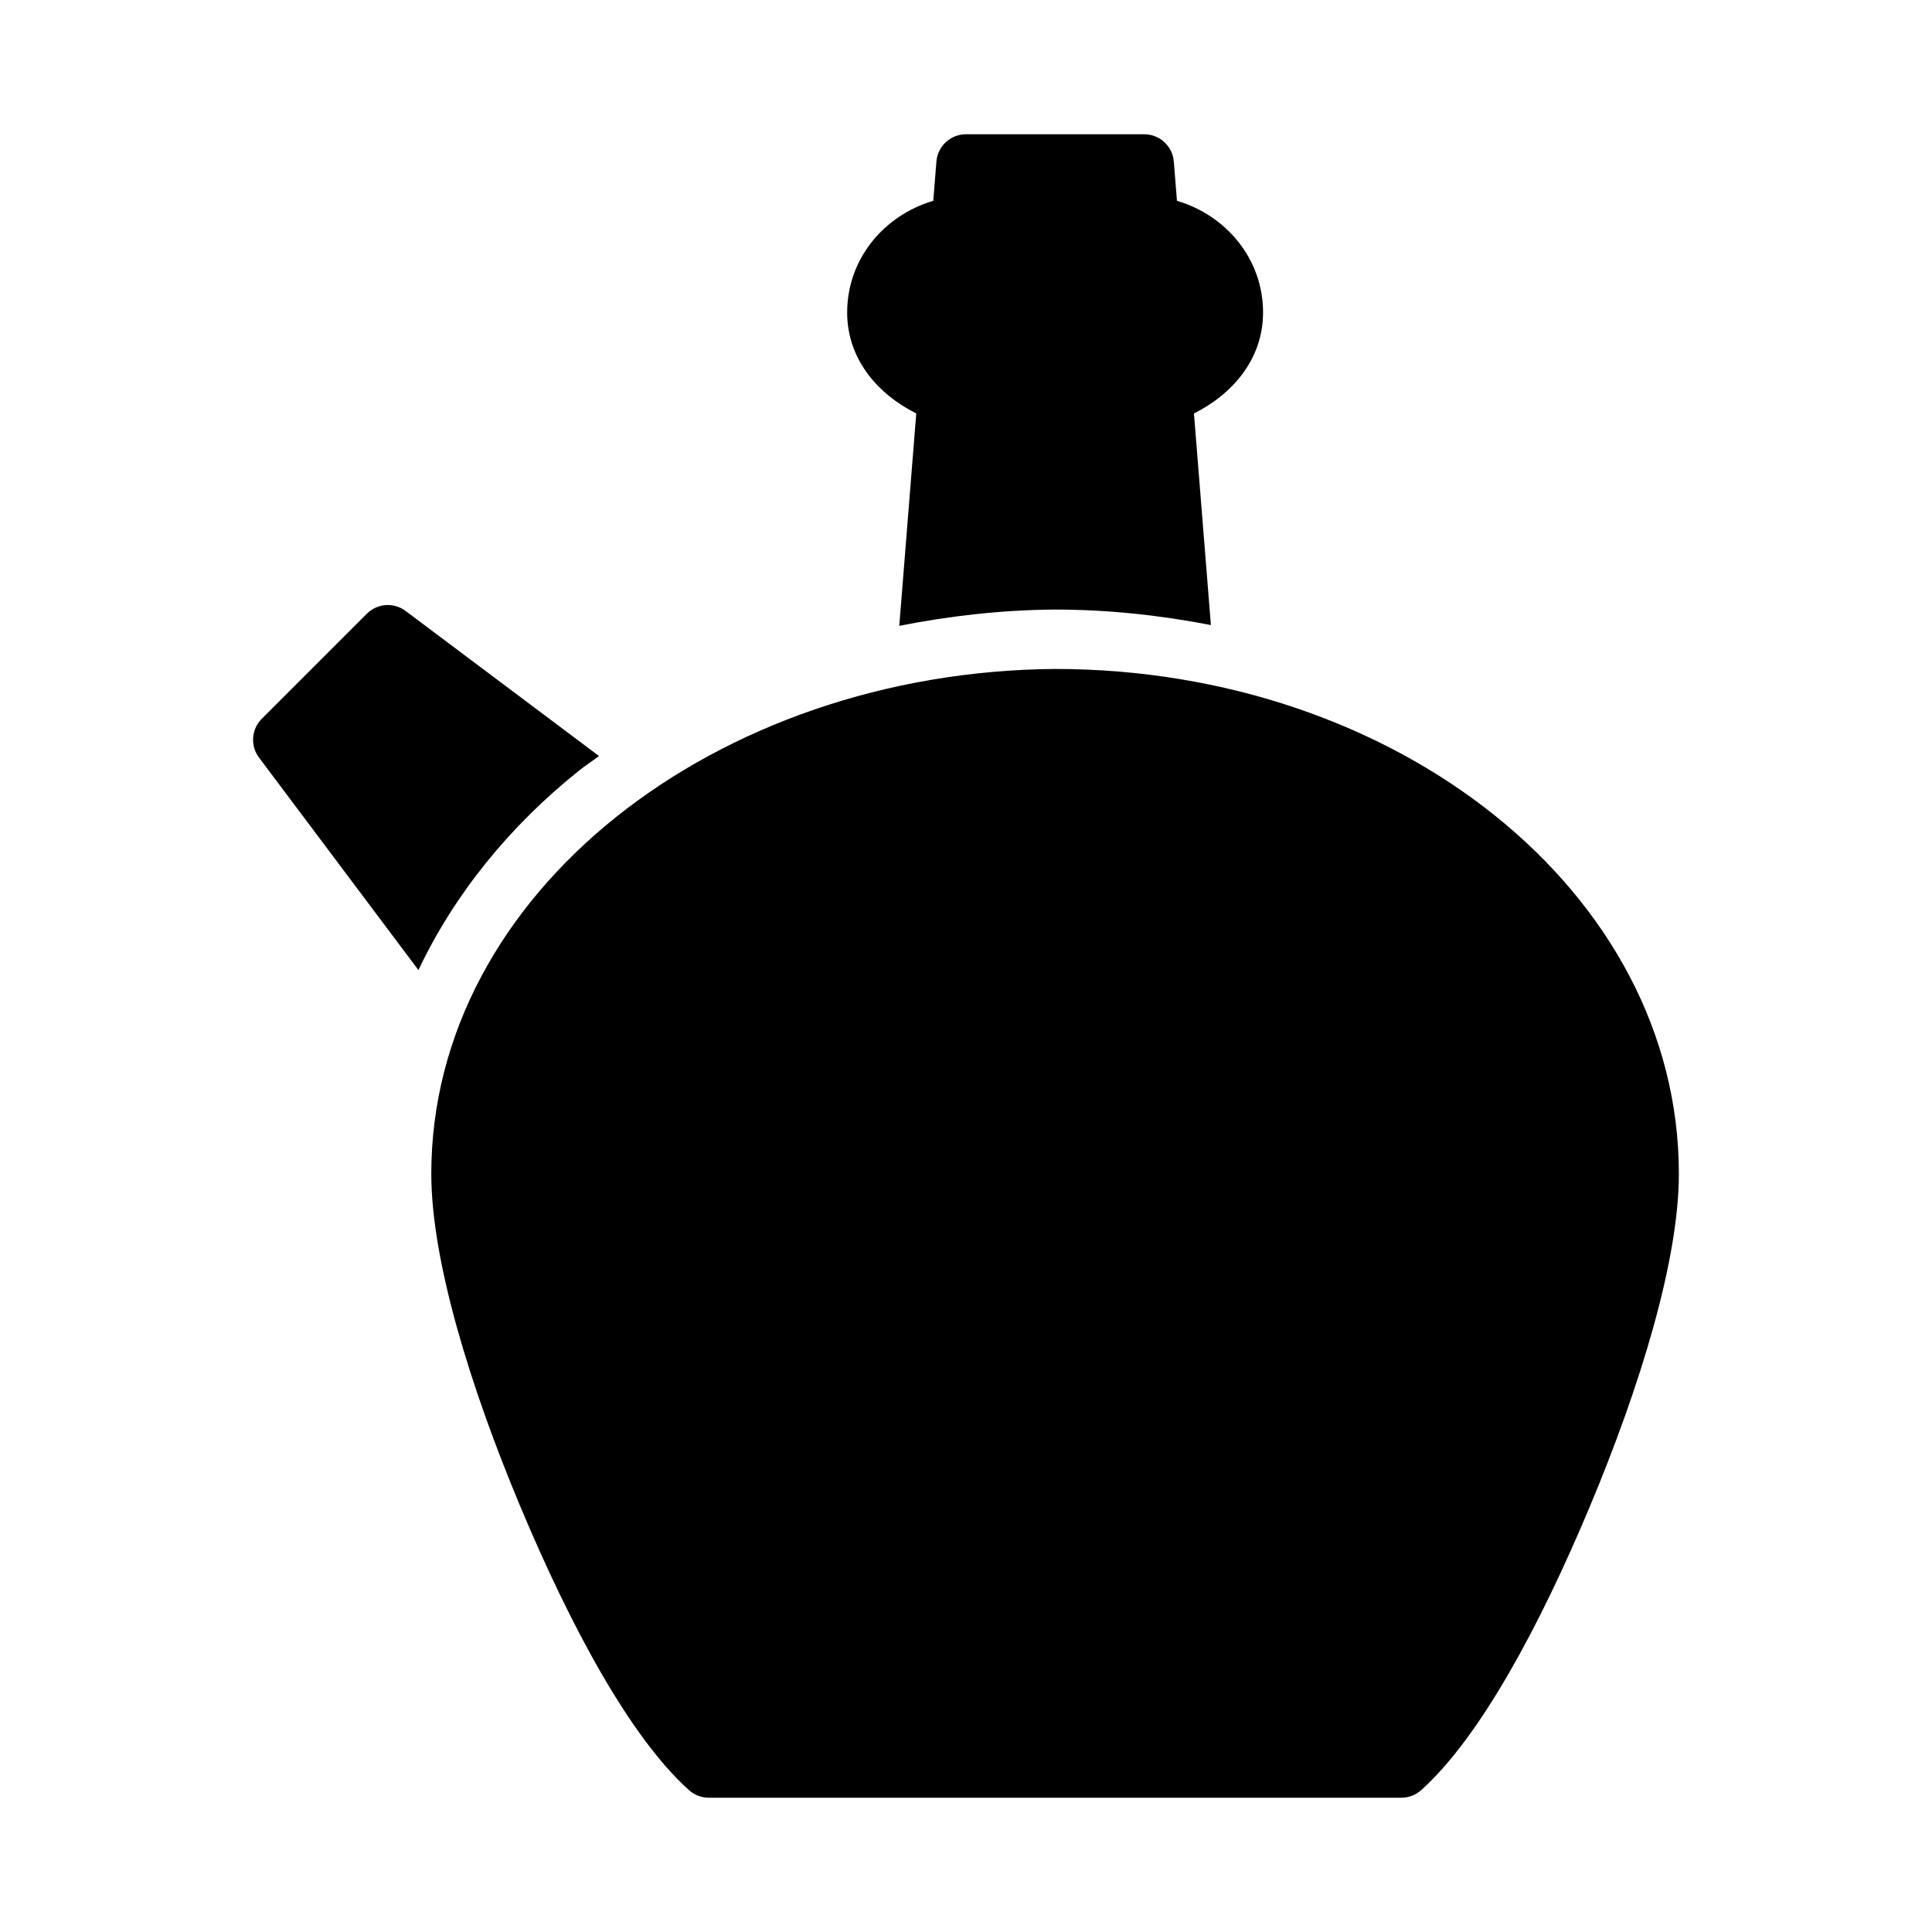
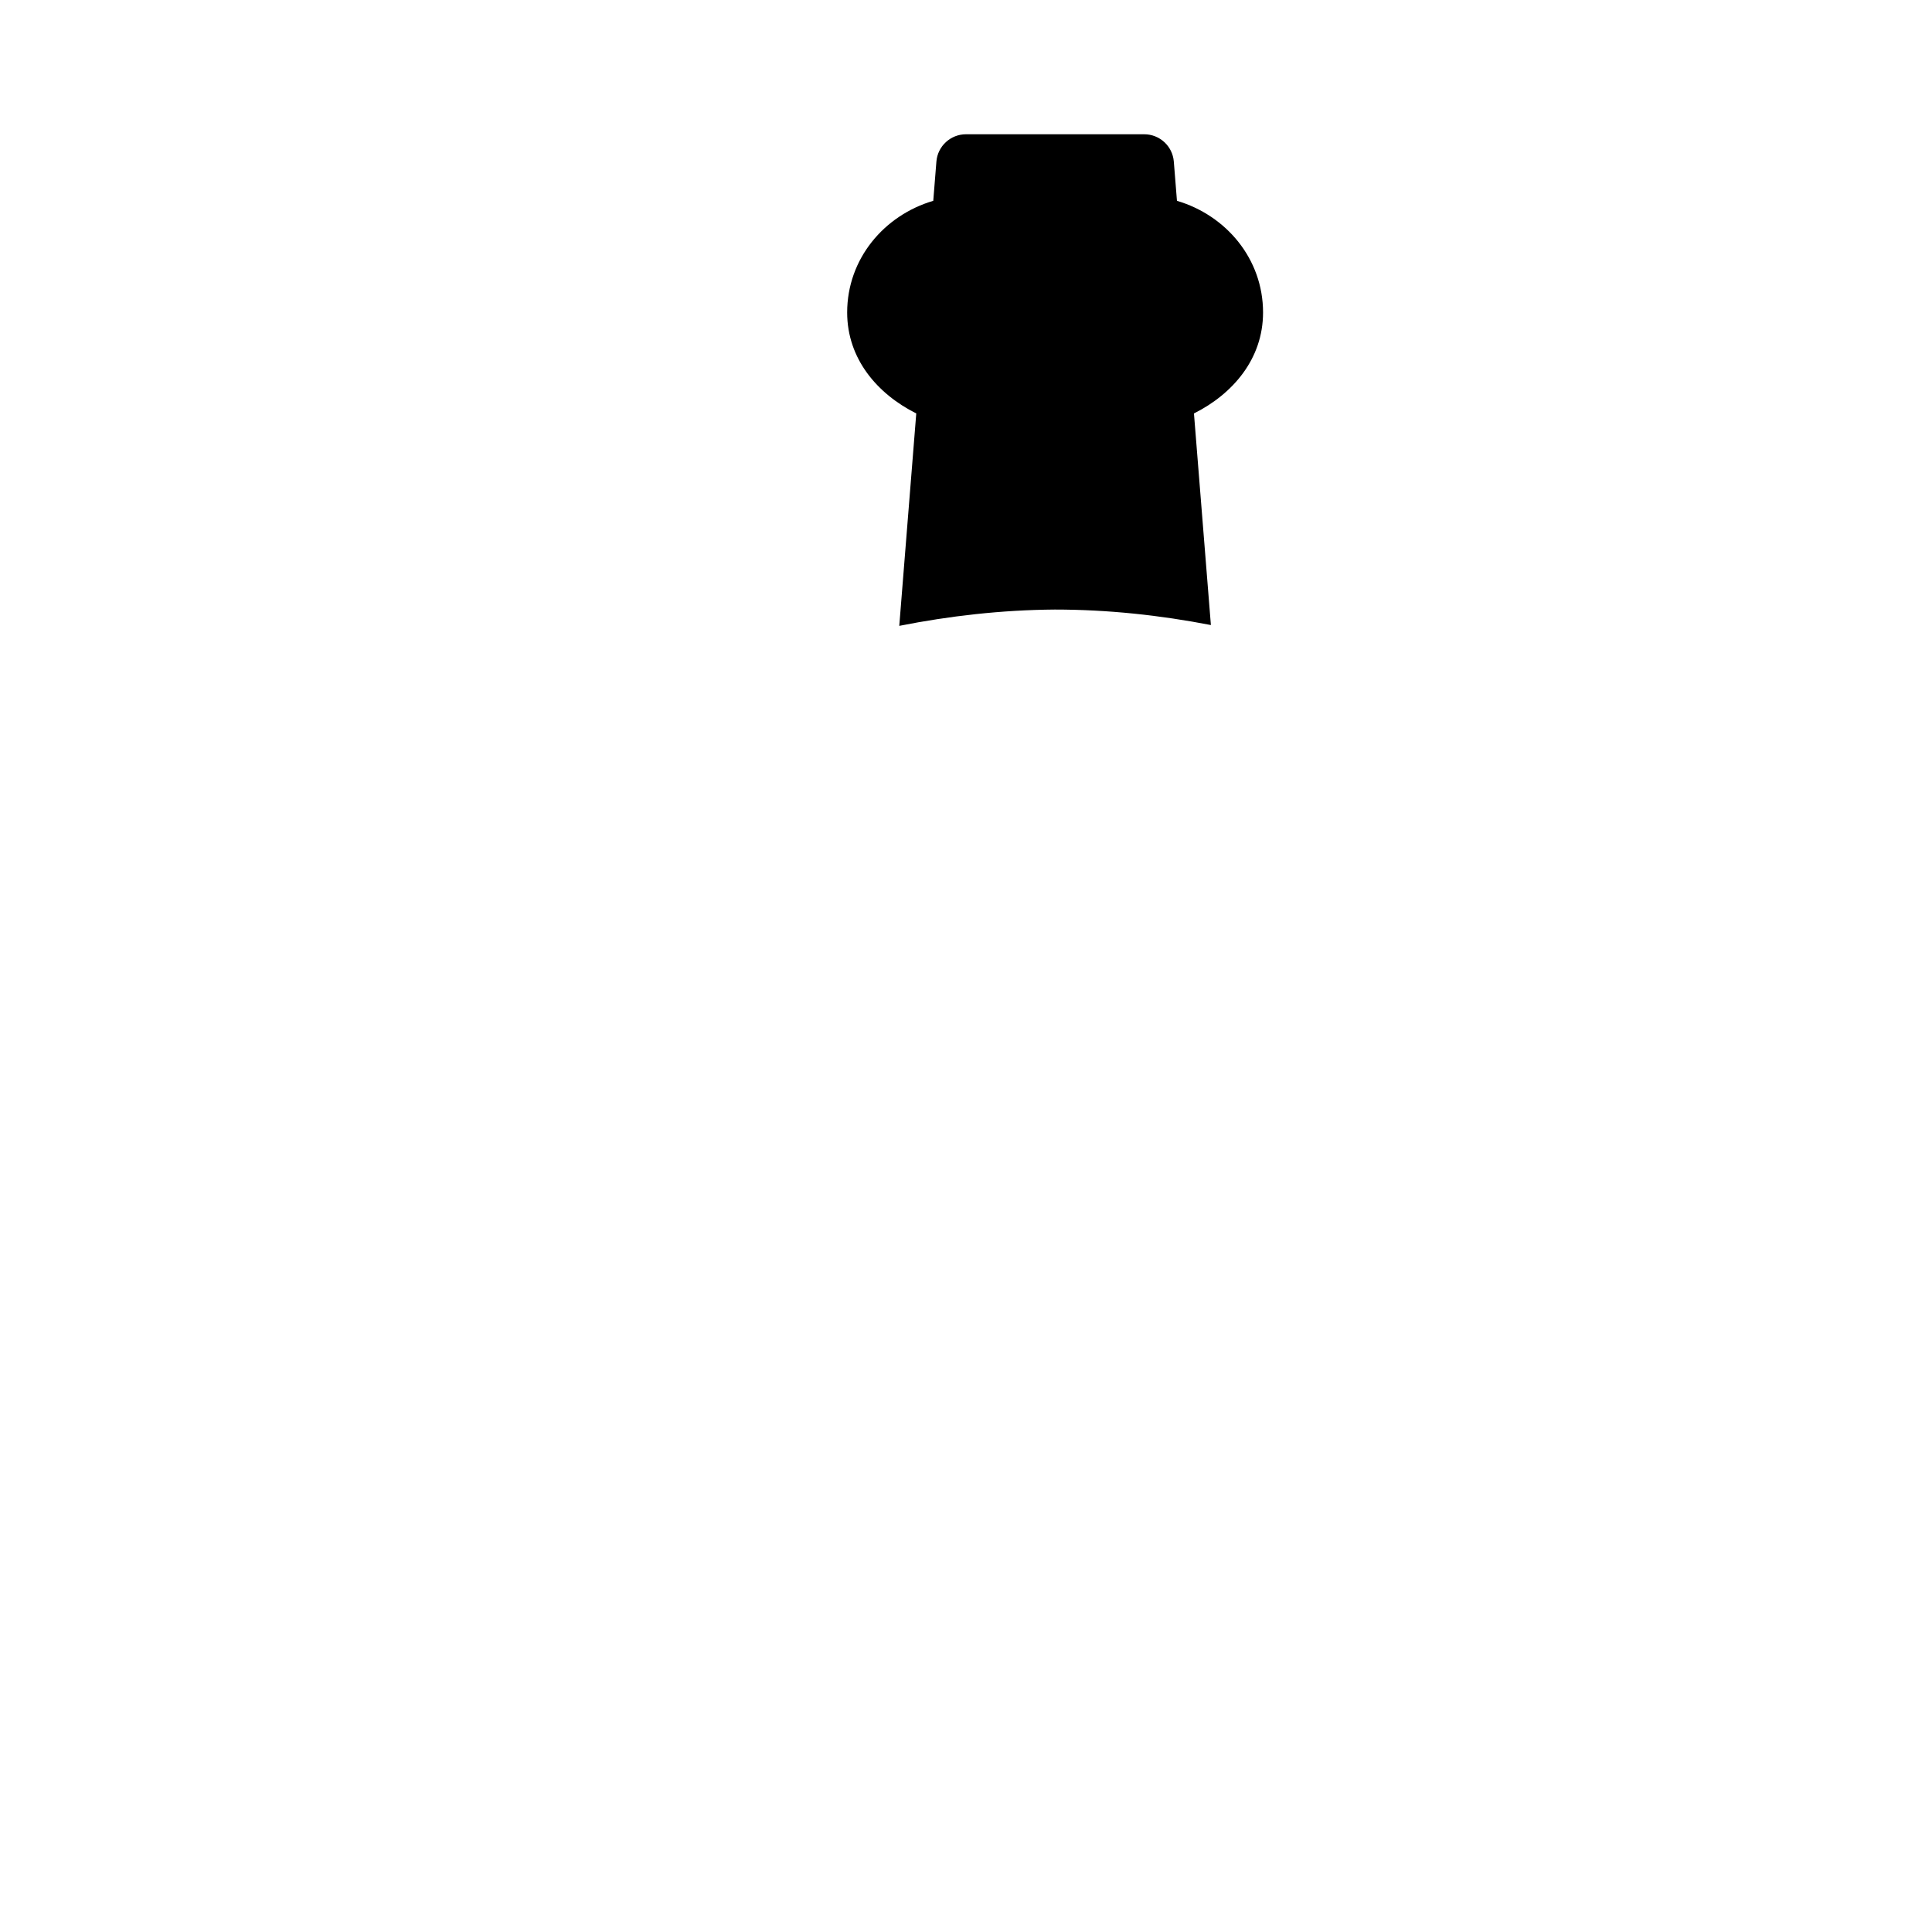
<svg xmlns="http://www.w3.org/2000/svg" fill="#000000" width="800px" height="800px" version="1.1" viewBox="144 144 512 512">
  <g>
    <path d="m400 179.58c-4.102 0.004-7.516 3.152-7.844 7.242l-0.832 10.395c-13.02 3.84-22.816 15.367-22.816 29.598 0 12.27 7.988 21.574 18.312 26.754l-4.504 56.289c13.309-2.633 27.066-4.211 41.207-4.32 14.172 0 27.992 1.516 41.375 4.106l-4.488-56.074c10.324-5.176 18.312-14.48 18.312-26.754 0-14.23-9.797-25.754-22.816-29.598l-0.832-10.395c-0.328-4.09-3.742-7.238-7.844-7.242z" />
-     <path d="m246.54 304.34c-2.008 0.062-3.918 0.887-5.336 2.309l-27.828 27.828c-2.773 2.769-3.086 7.152-0.738 10.285l42.25 56.32c9.617-20.312 24.355-38.312 42.559-52.859 1.695-1.355 3.551-2.559 5.305-3.859l-51.262-38.453c-1.426-1.066-3.172-1.621-4.953-1.57z" />
-     <path d="m258.3 455.1c0 22.836 10.227 56.246 23.586 88.129 13.359 31.883 29.16 61.223 44.695 75.168 1.445 1.297 3.316 2.016 5.258 2.016h183.54c1.941 0 3.812-0.719 5.258-2.016 15.531-13.945 31.336-43.285 44.695-75.168 13.359-31.883 23.586-65.293 23.586-88.129 0-74.879-74.957-133.82-165.34-133.82-89.766 0.699-165.29 59.34-165.28 133.82z" />
  </g>
</svg>